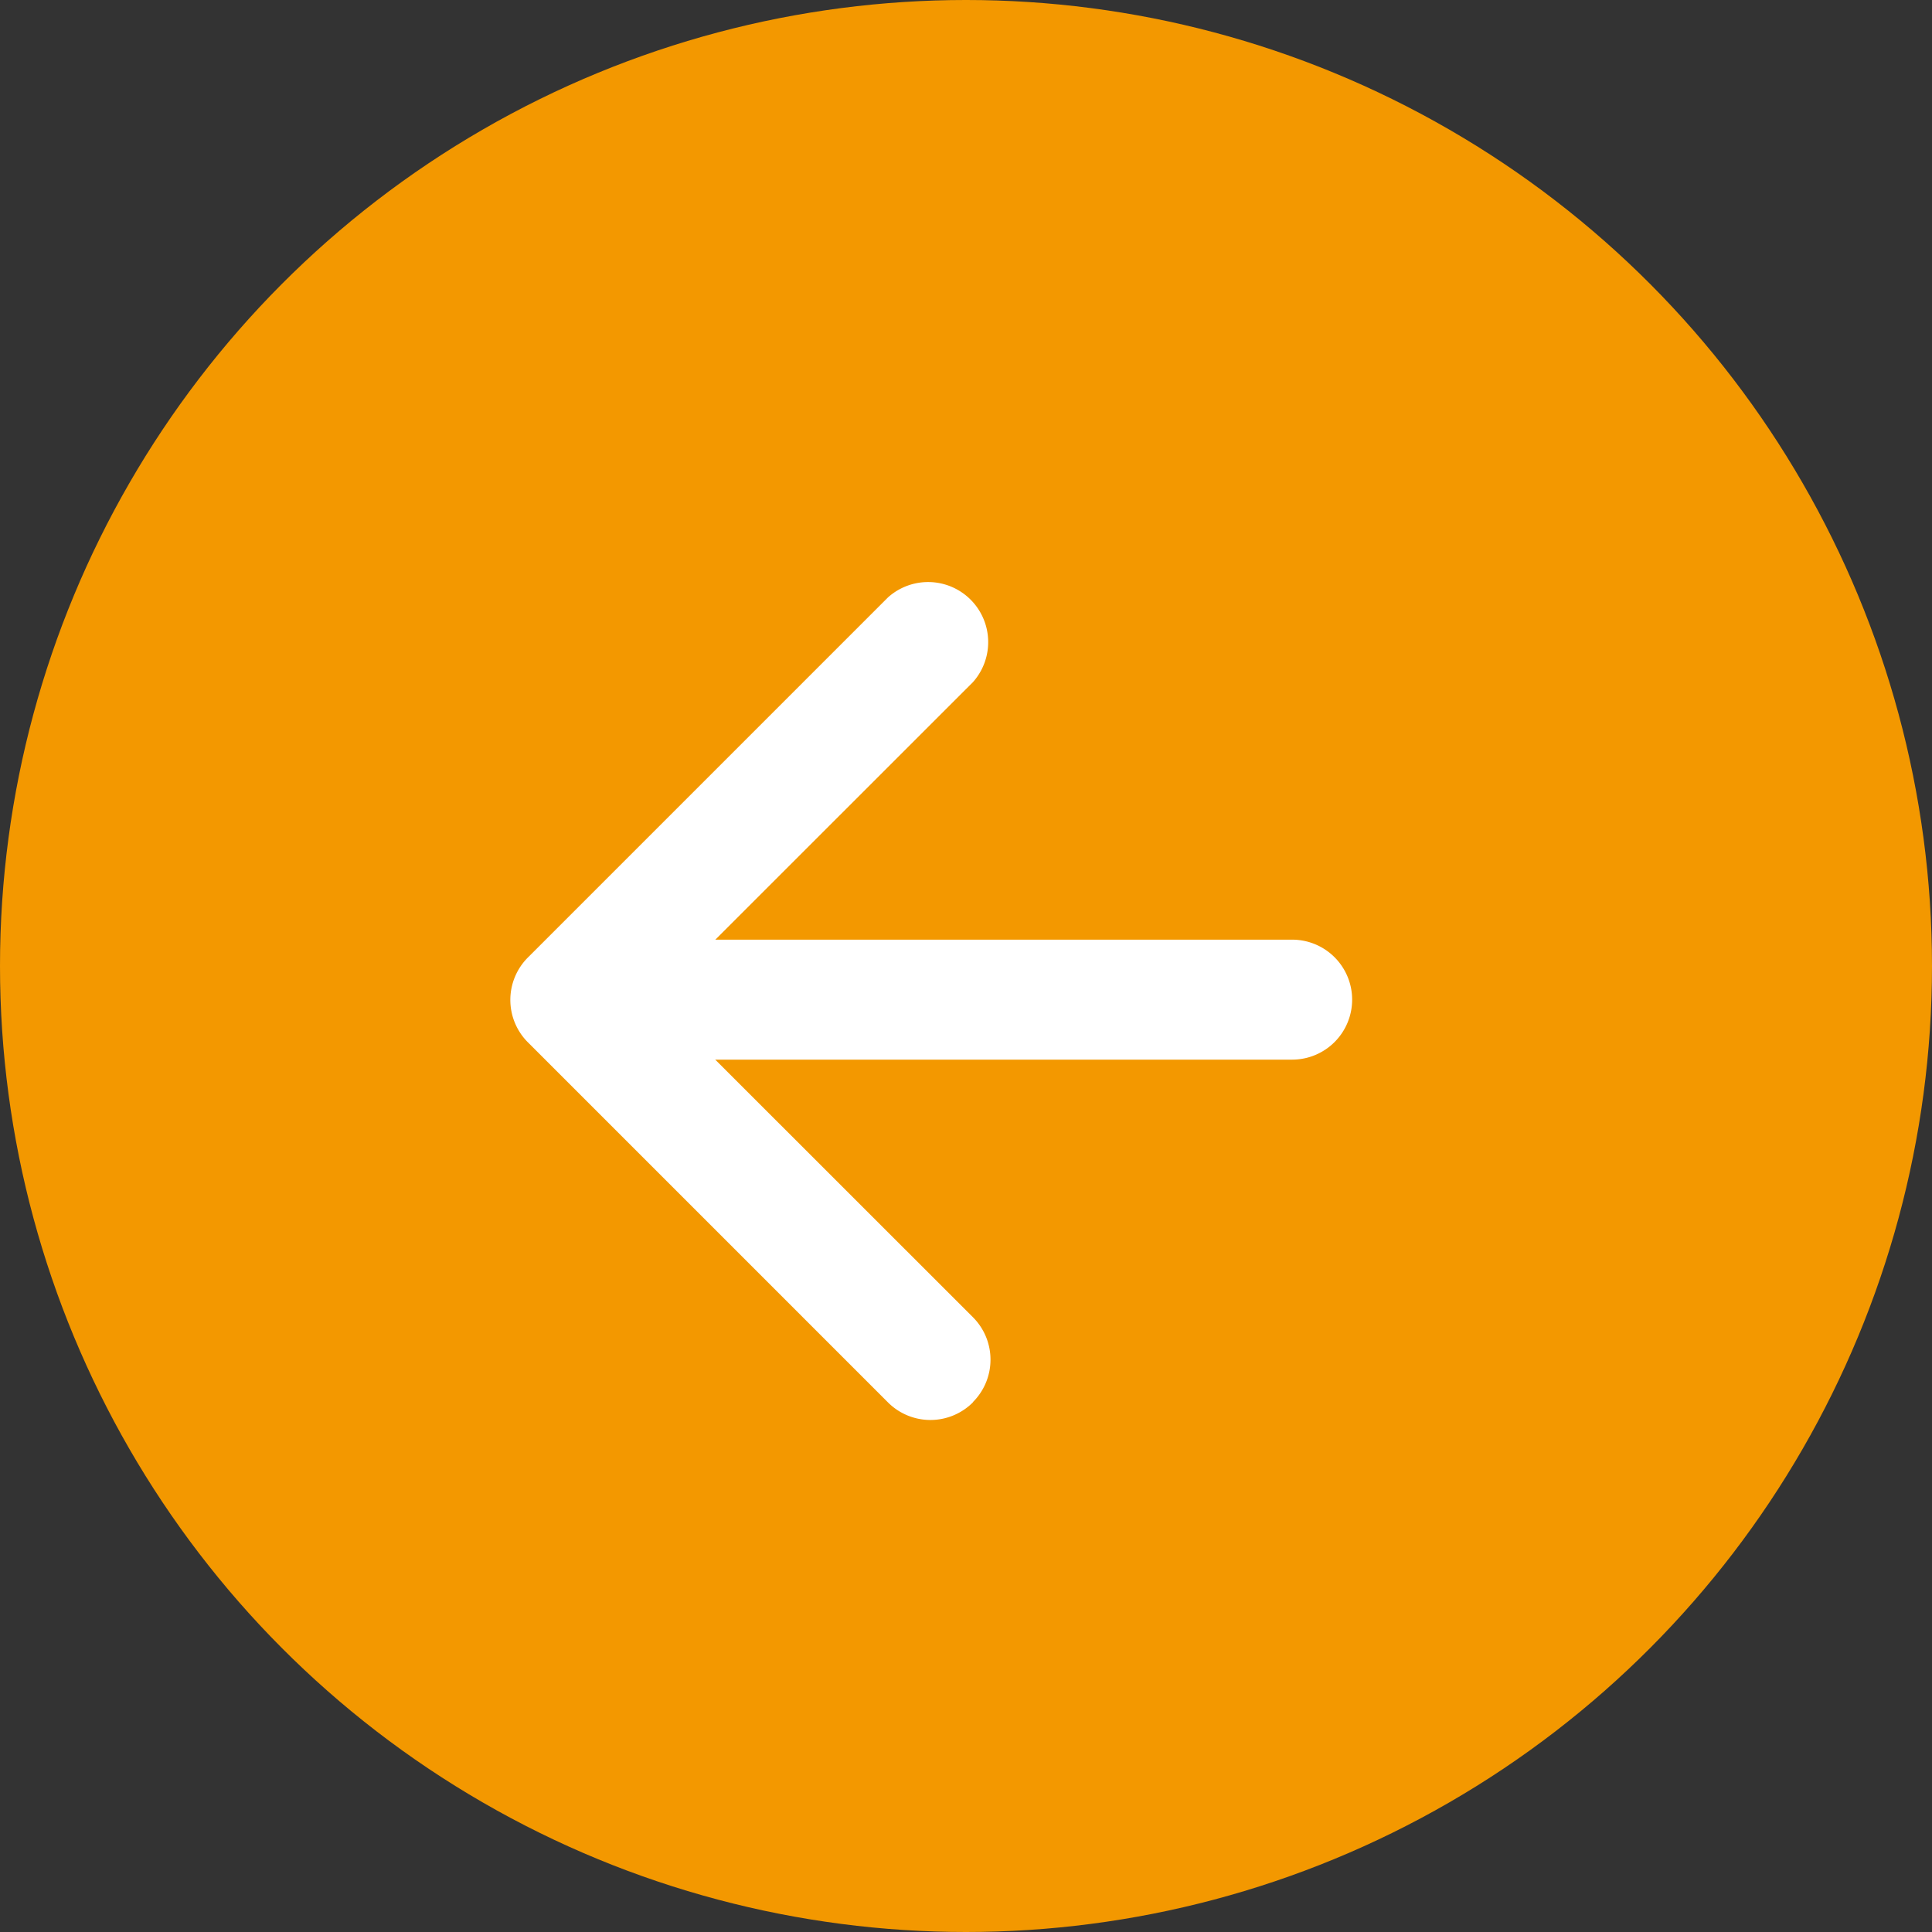
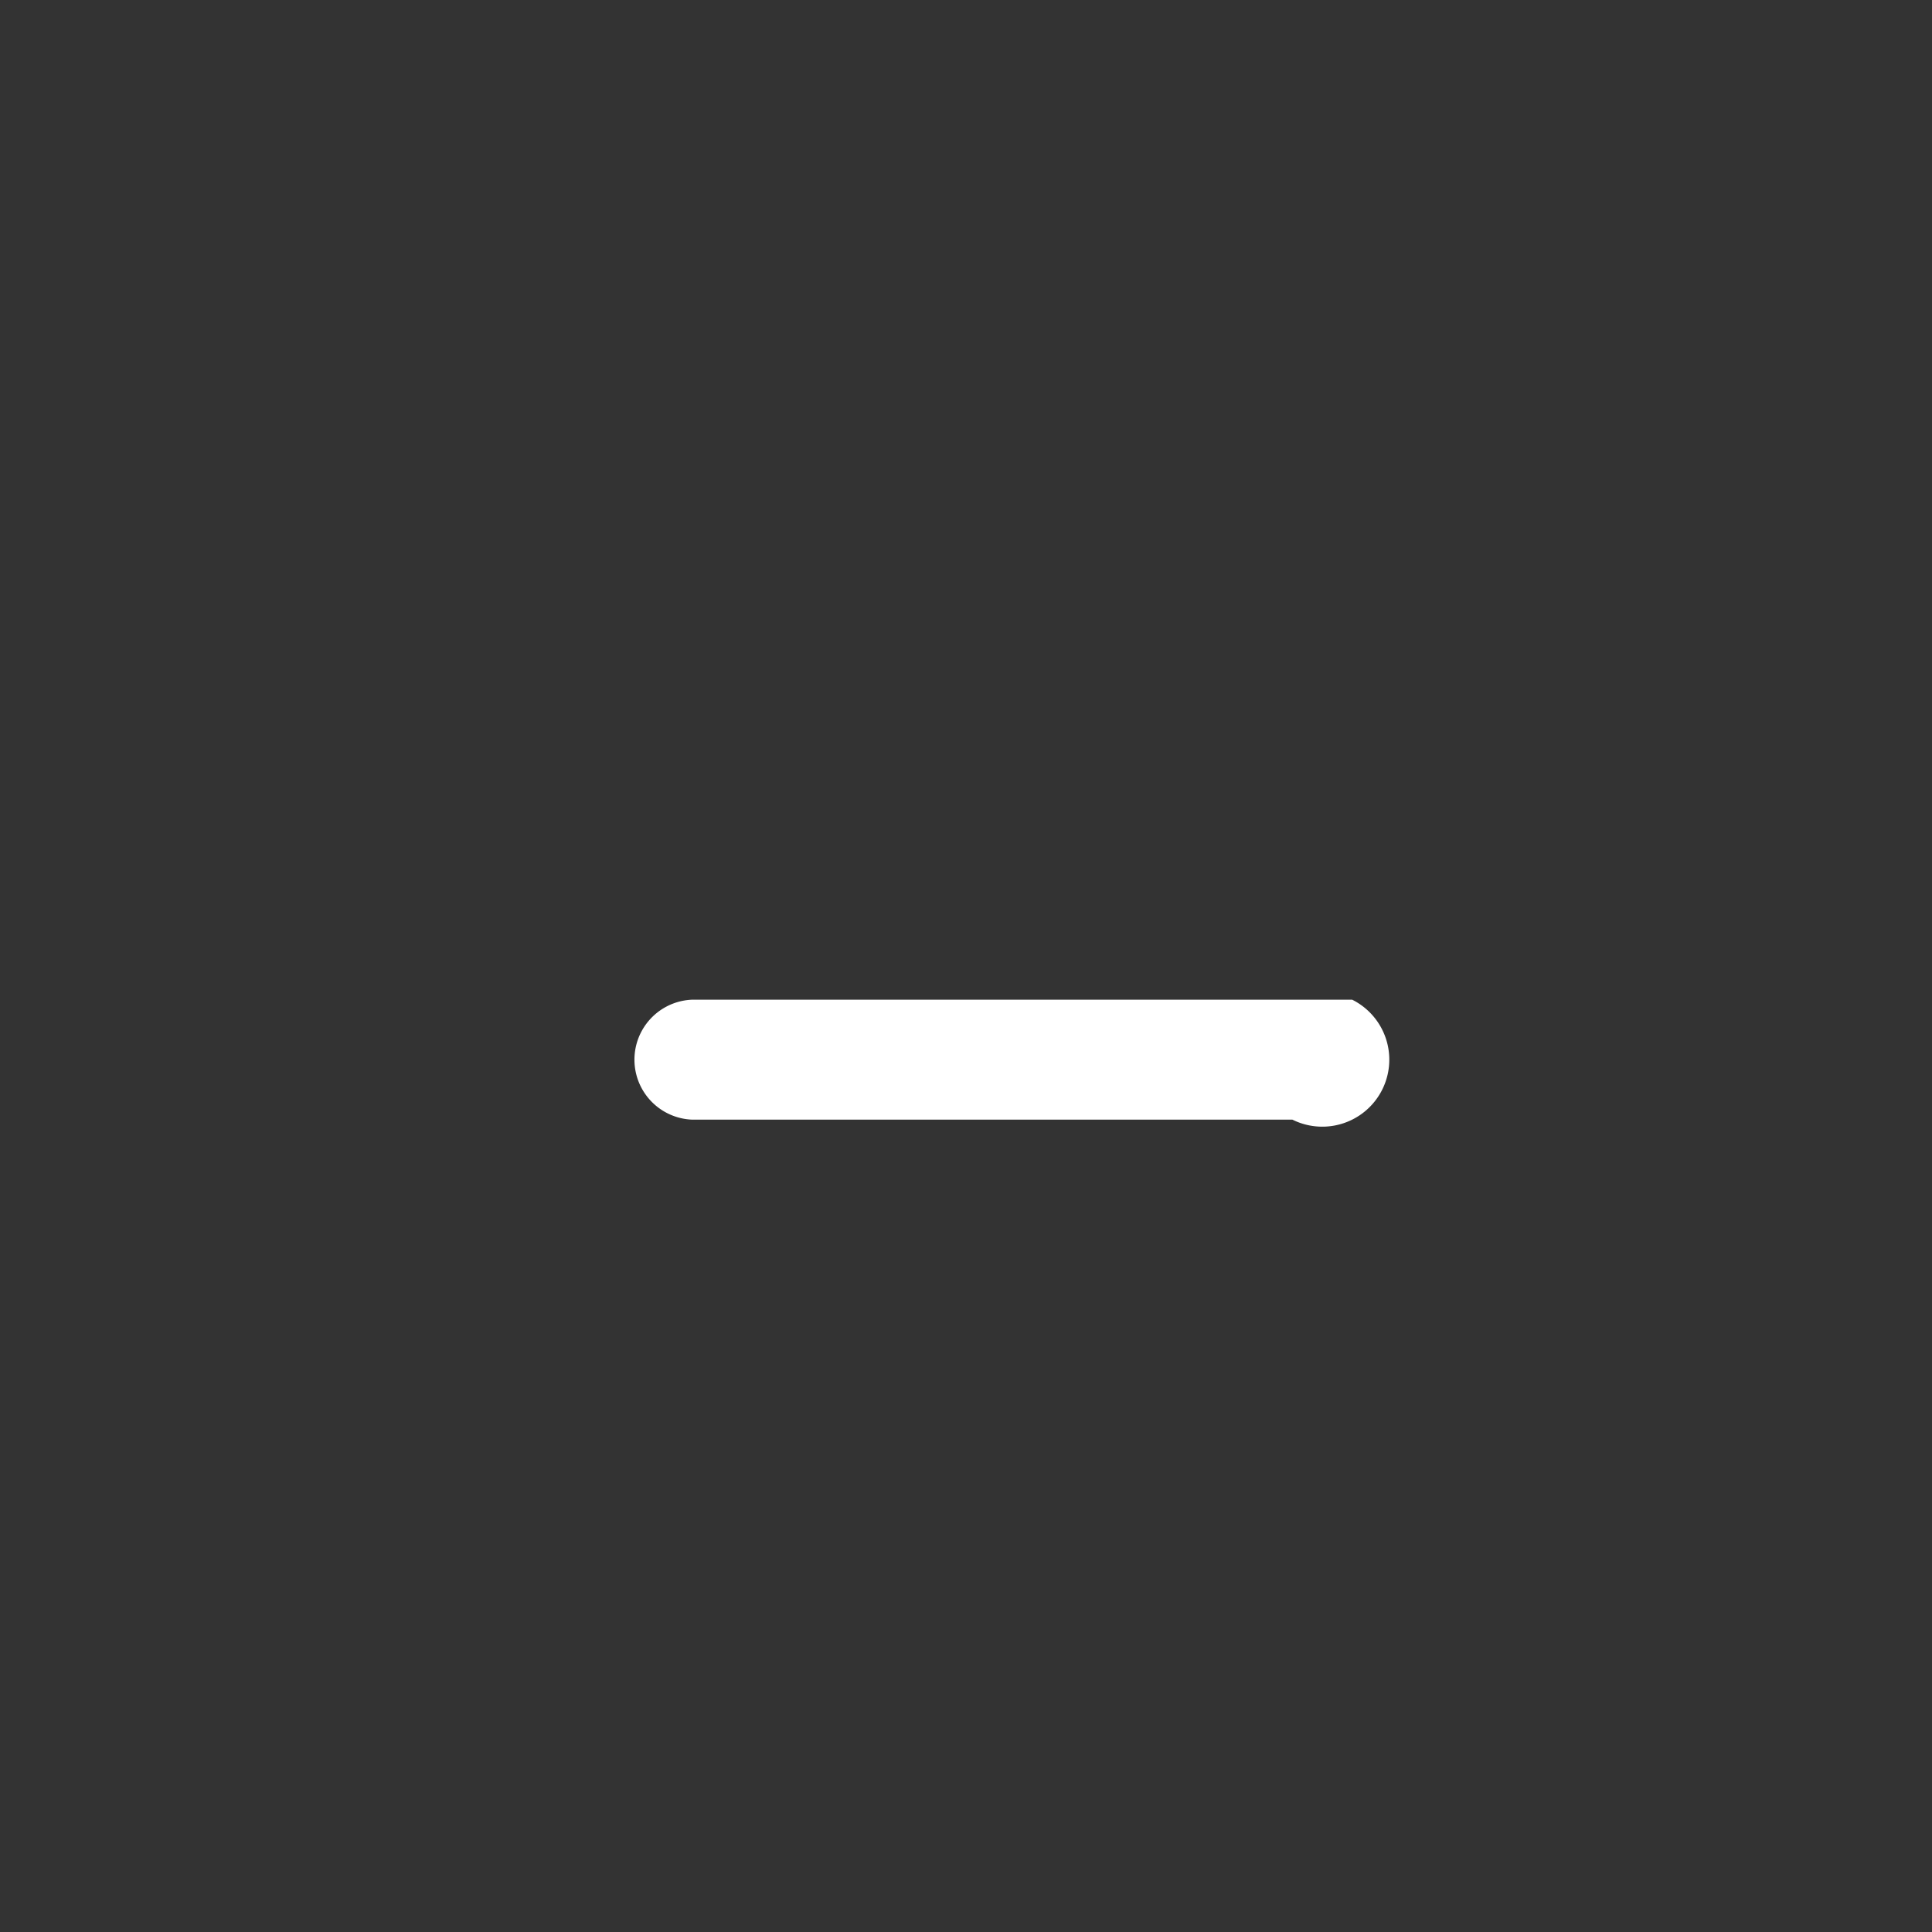
<svg xmlns="http://www.w3.org/2000/svg" width="30" height="30" viewBox="0 0 30 30">
  <rect x="0" y="0" width="30" height="30" fill="#333333" stroke="none" />
  <defs>
    <clipPath id="a">
      <rect width="30" height="30" fill="none" />
    </clipPath>
  </defs>
  <g clip-path="url(#a)">
    <g transform="translate(11 2)">
      <g transform="translate(-11 -2)">
-         <circle cx="15" cy="15" r="15" fill="#f39800" />
        <g transform="translate(7.924 9)">
-           <path d="M24.055,22.895a.932.932,0,0,0,0-1.319l-4.932-4.93,4.932-4.93A.933.933,0,0,0,22.736,10.4l-5.59,5.59a.932.932,0,0,0,0,1.319l5.59,5.59a.932.932,0,0,0,1.319,0Z" transform="translate(-16.872 -10.123)" fill="#fff" fill-rule="evenodd" />
-           <path d="M21.3,17.807a.932.932,0,0,0-.932-.932H11.057a.932.932,0,0,0,0,1.863h9.316A.932.932,0,0,0,21.3,17.807Z" transform="translate(-8.228 -11.284)" fill="#fff" fill-rule="evenodd" />
+           <path d="M21.3,17.807H11.057a.932.932,0,0,0,0,1.863h9.316A.932.932,0,0,0,21.3,17.807Z" transform="translate(-8.228 -11.284)" fill="#fff" fill-rule="evenodd" />
        </g>
      </g>
    </g>
  </g>
</svg>